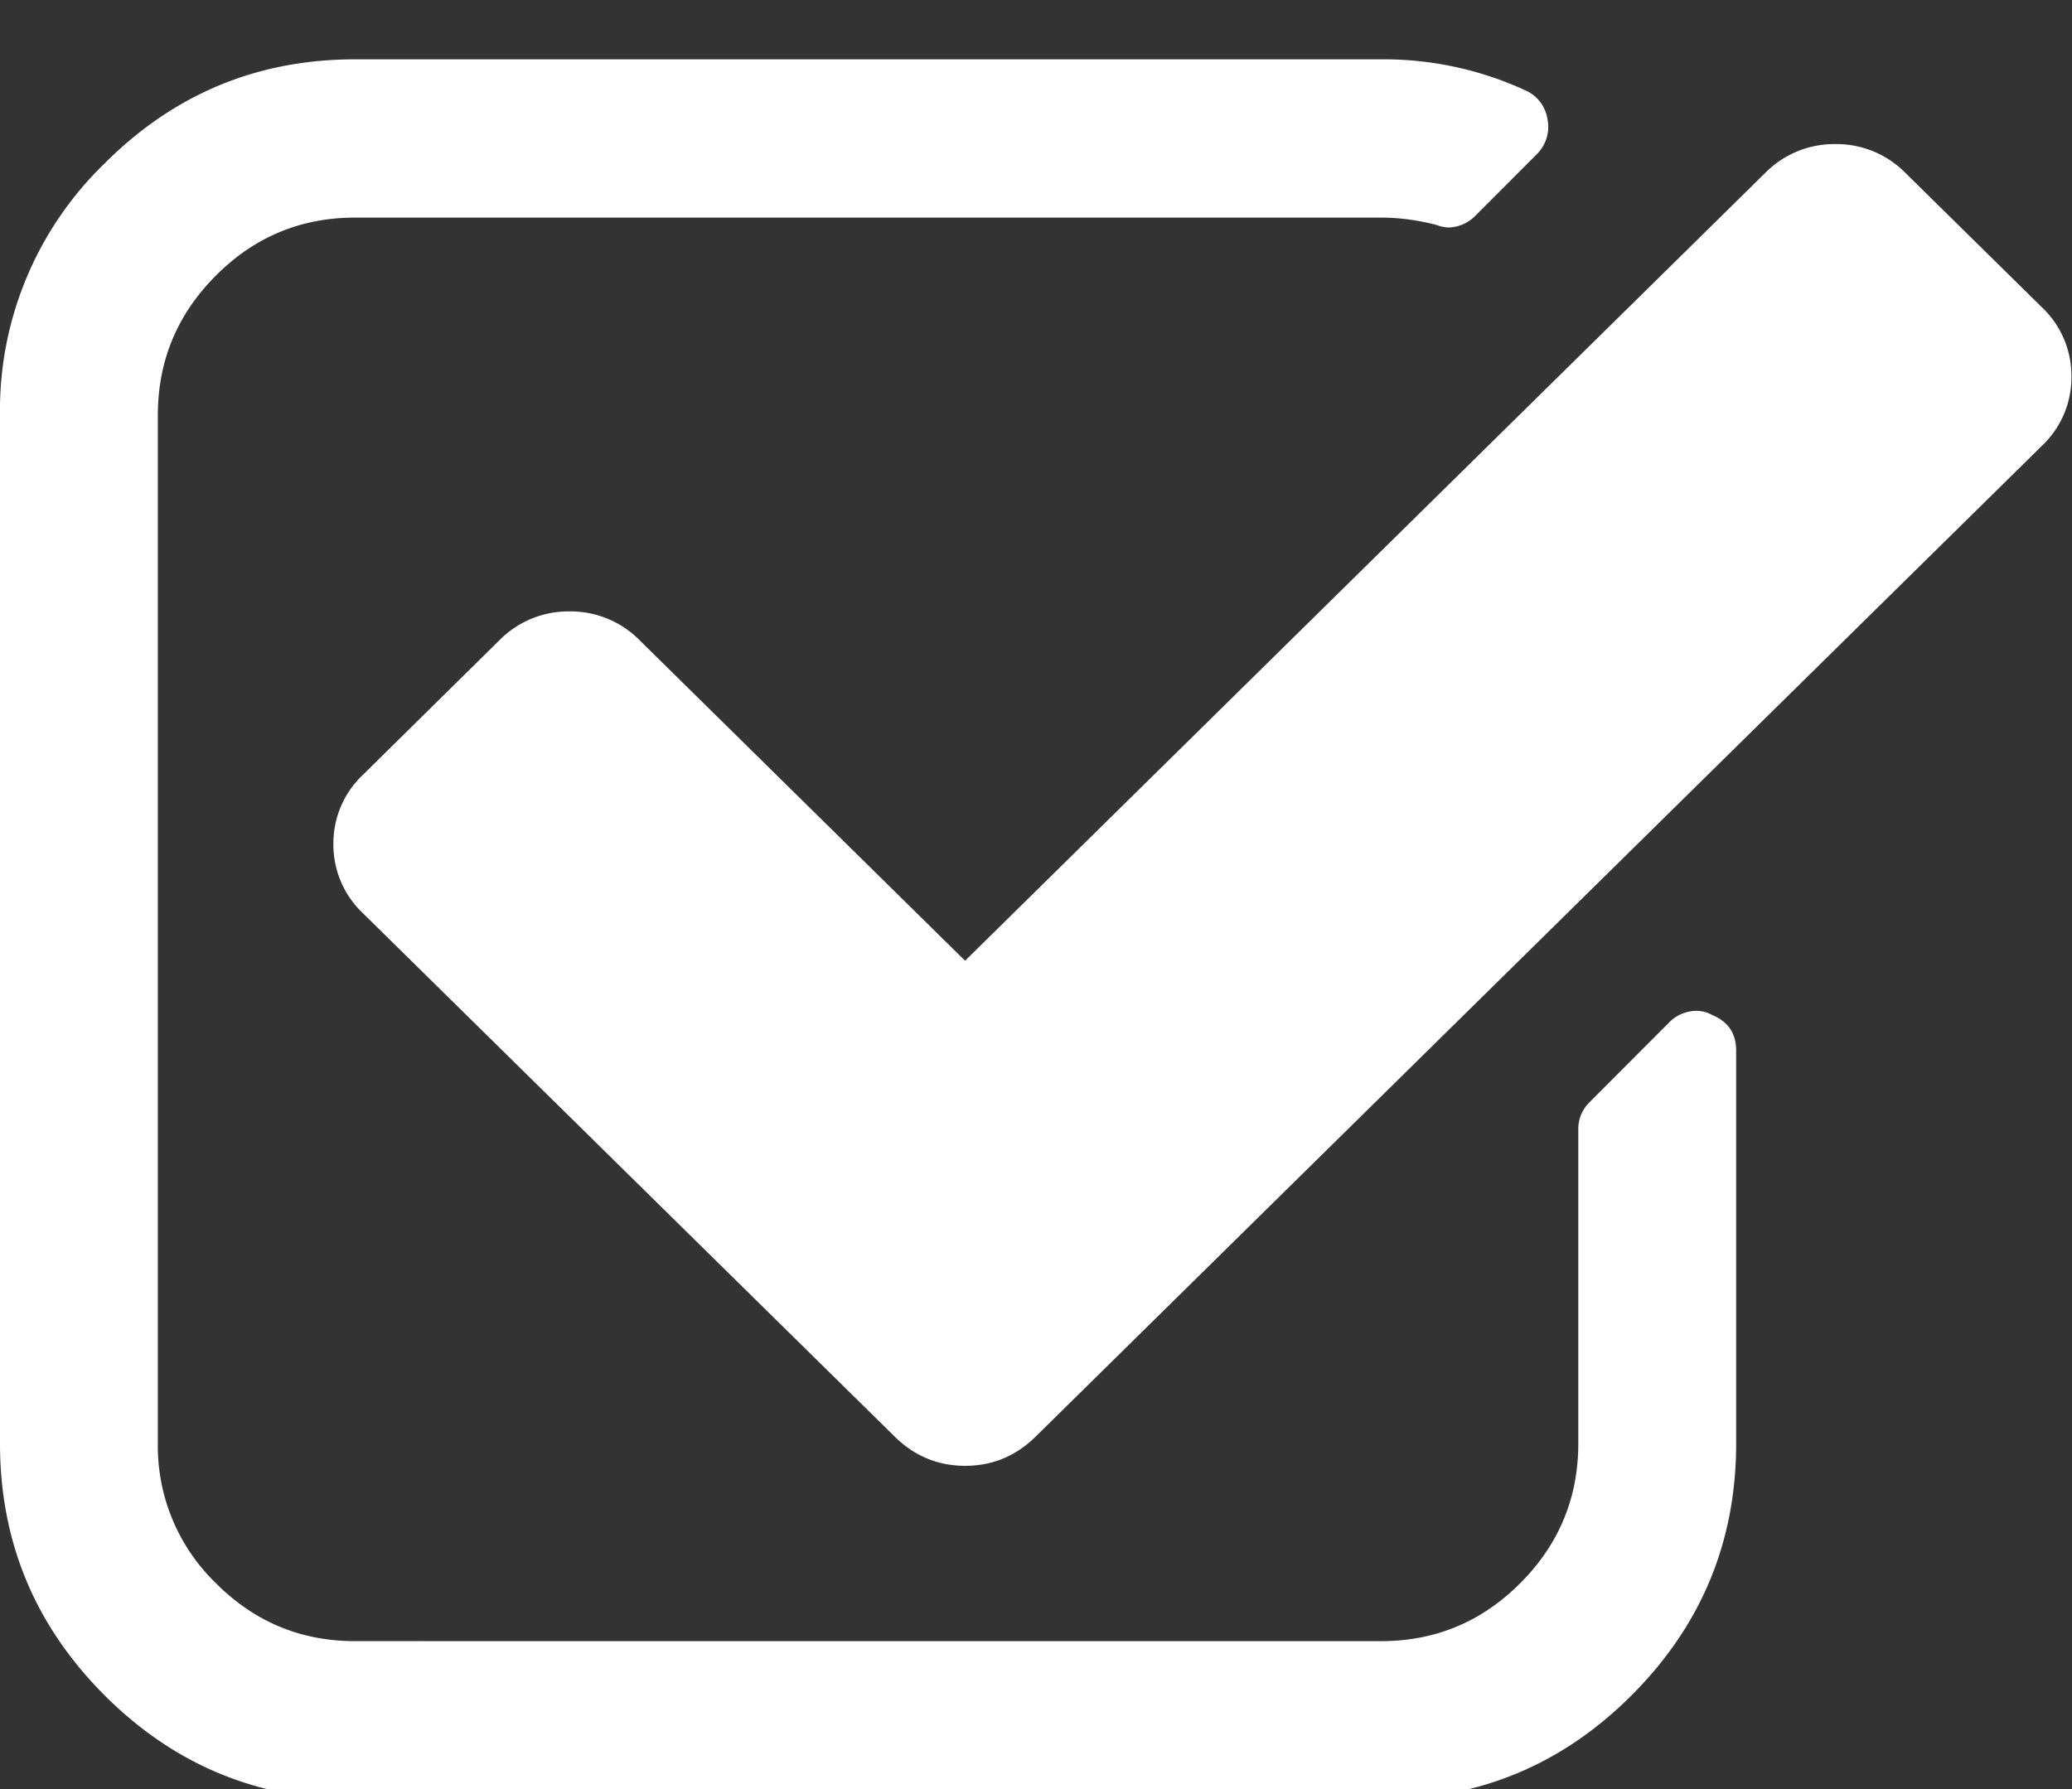
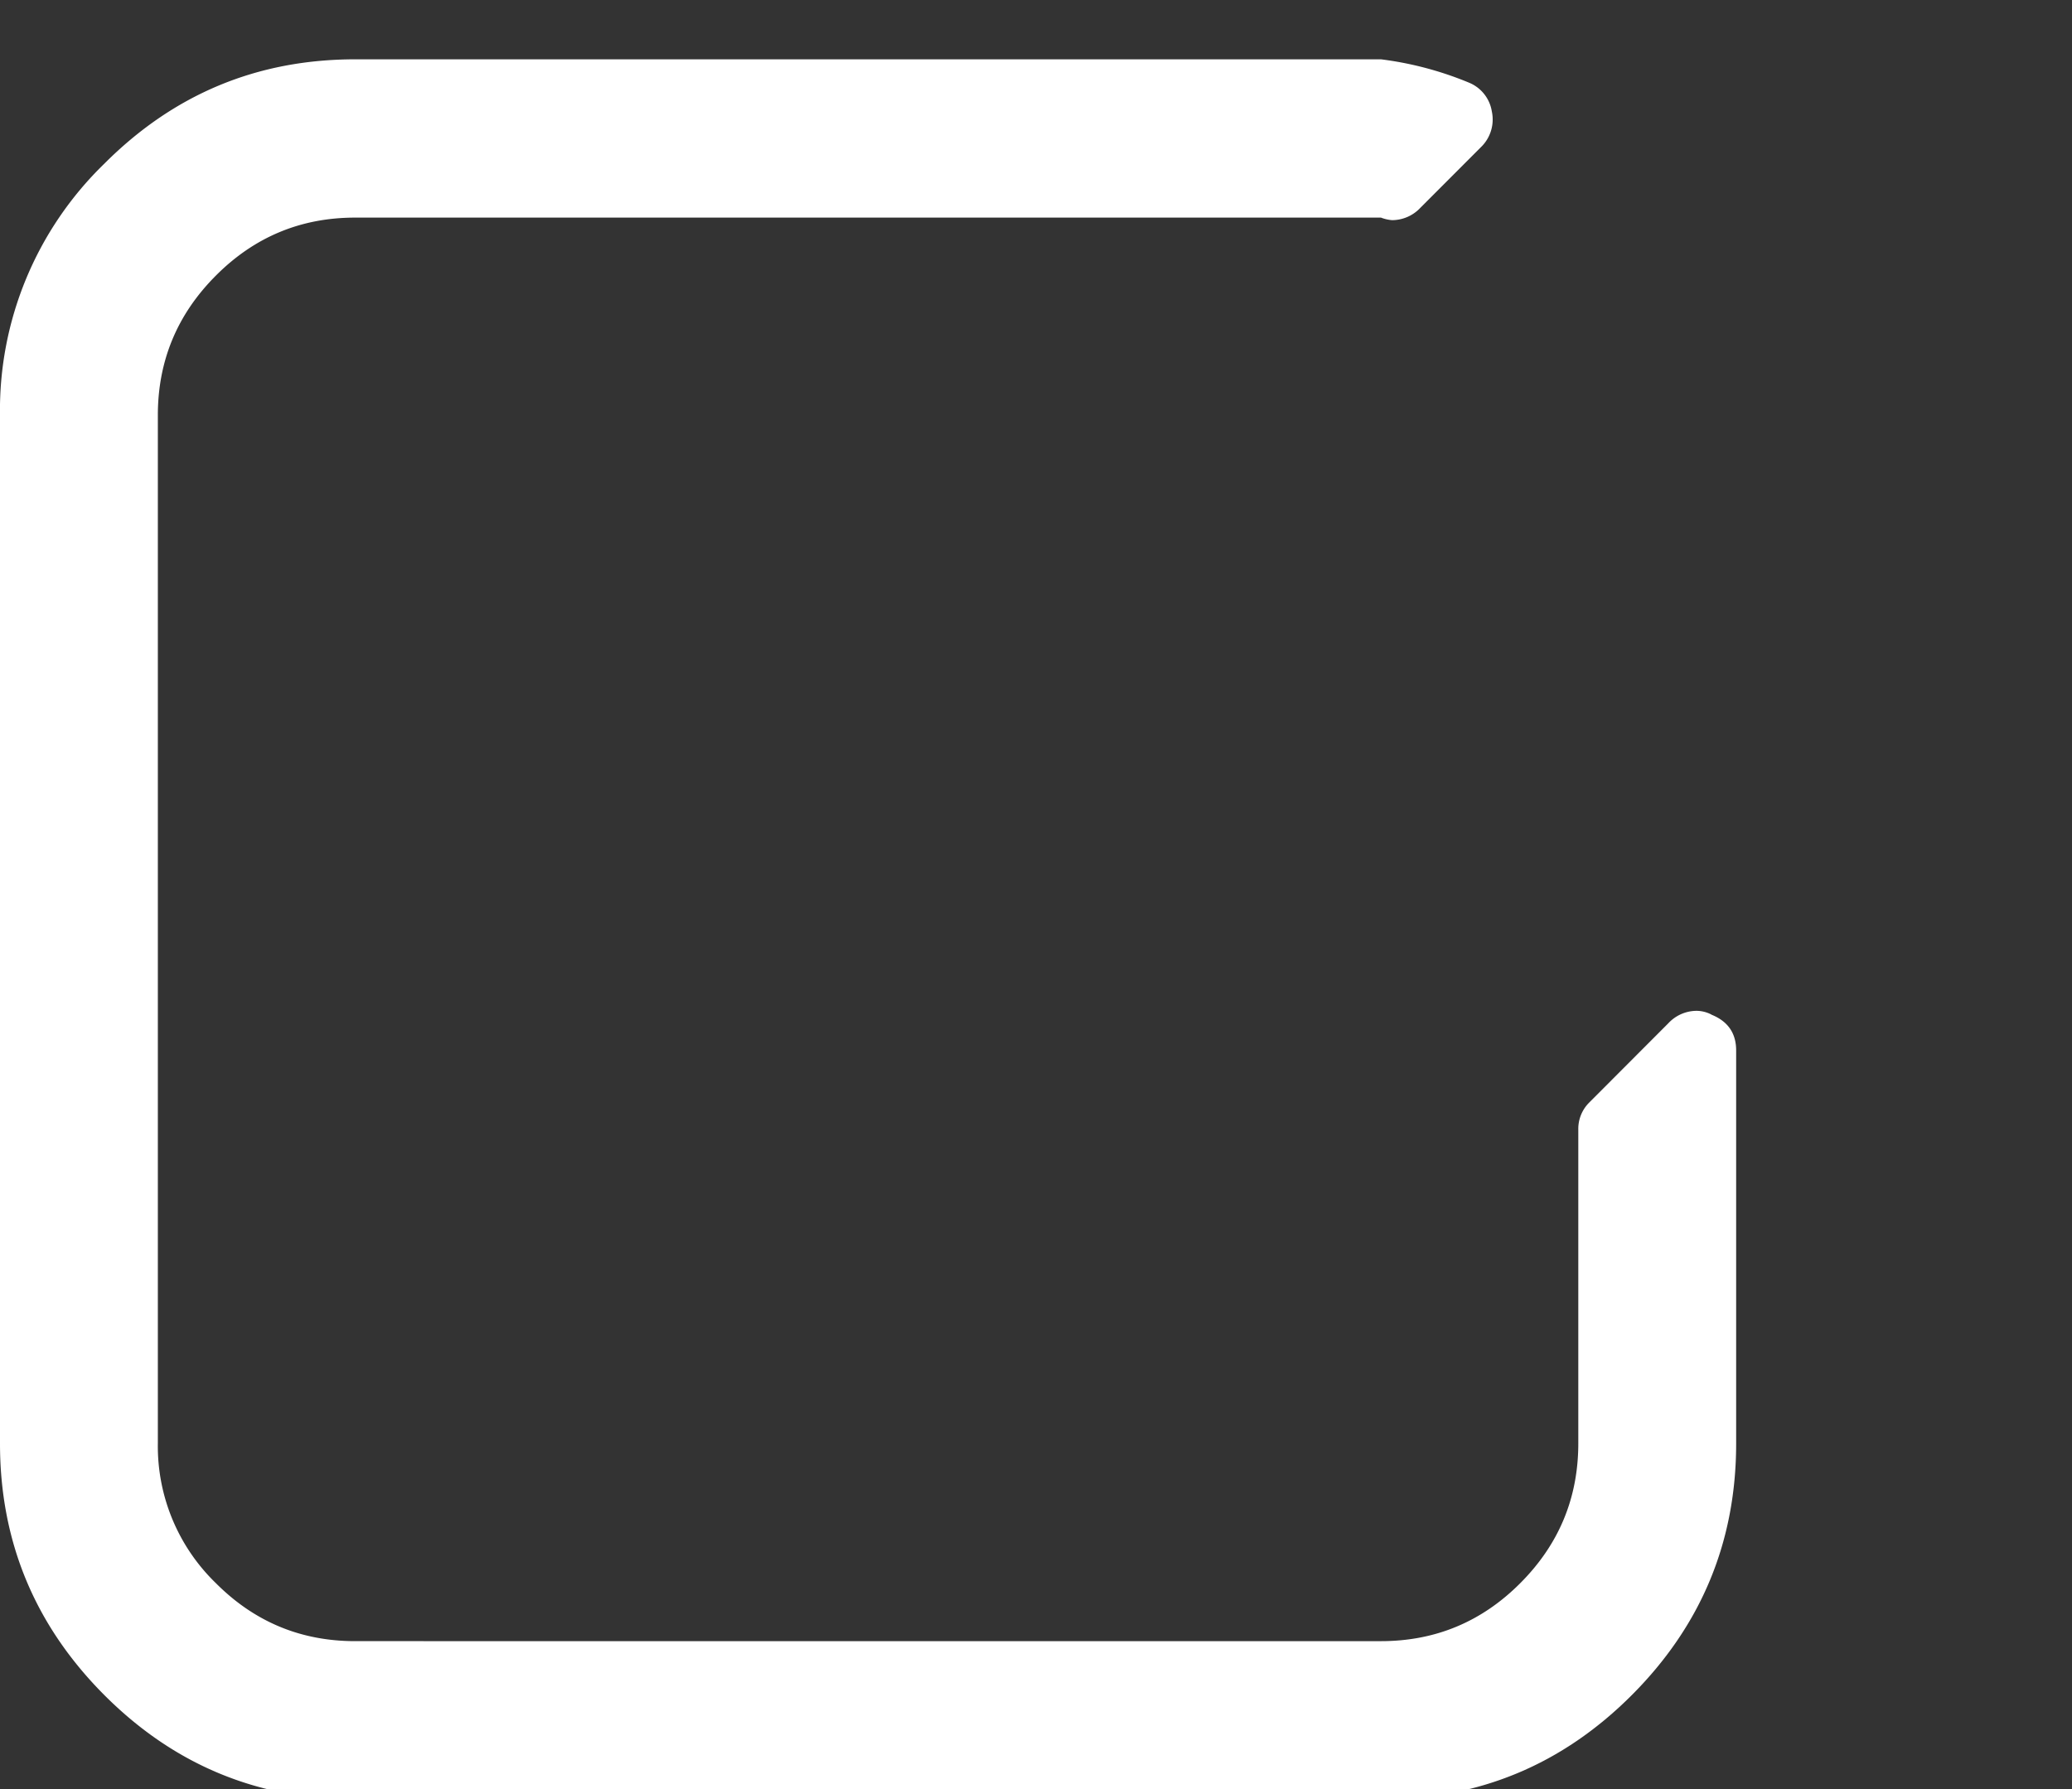
<svg xmlns="http://www.w3.org/2000/svg" width="22" height="19" viewBox="0 0 22 19">
  <rect x="0" y="0" width="22" height="19" fill="#333333" stroke="none" />
  <g>
    <g>
      <g>
        <g>
-           <path fill="#fff" d="M18.172 10.775a.346.346 0 0 0-.157-.04.412.412 0 0 0-.301.132l-.838.84a.394.394 0 0 0-.118.289v3.333c0 .578-.205 1.072-.615 1.483-.41.412-.904.617-1.48.617H3.771c-.577 0-1.07-.205-1.48-.617a2.024 2.024 0 0 1-.615-1.483V4.41c0-.577.205-1.071.615-1.482.41-.412.903-.617 1.48-.617h10.892c.192 0 .389.026.59.078a.42.42 0 0 0 .117.027.413.413 0 0 0 .301-.131l.642-.643a.408.408 0 0 0 .117-.38.398.398 0 0 0-.235-.303A3.597 3.597 0 0 0 14.663.63H3.771C2.73.63 1.844 1 1.106 1.74A3.646 3.646 0 0 0 0 4.41v10.92C0 16.37.369 17.26 1.106 18c.738.74 1.626 1.11 2.665 1.11h10.892c1.039 0 1.927-.37 2.665-1.11.737-.739 1.106-1.629 1.106-2.67v-4.174c0-.184-.088-.31-.262-.38" />
+           <path fill="#fff" d="M18.172 10.775a.346.346 0 0 0-.157-.04.412.412 0 0 0-.301.132l-.838.84a.394.394 0 0 0-.118.289v3.333c0 .578-.205 1.072-.615 1.483-.41.412-.904.617-1.48.617H3.771c-.577 0-1.07-.205-1.48-.617a2.024 2.024 0 0 1-.615-1.483V4.41c0-.577.205-1.071.615-1.482.41-.412.903-.617 1.48-.617h10.892a.42.42 0 0 0 .117.027.413.413 0 0 0 .301-.131l.642-.643a.408.408 0 0 0 .117-.38.398.398 0 0 0-.235-.303A3.597 3.597 0 0 0 14.663.63H3.771C2.73.63 1.844 1 1.106 1.74A3.646 3.646 0 0 0 0 4.41v10.92C0 16.37.369 17.26 1.106 18c.738.74 1.626 1.11 2.665 1.11h10.892c1.039 0 1.927-.37 2.665-1.11.737-.739 1.106-1.629 1.106-2.67v-4.174c0-.184-.088-.31-.262-.38" />
        </g>
      </g>
      <g>
        <g>
-           <path fill="#fff" d="M21.679 3.262L20.235 1.84a1.03 1.03 0 0 0-.749-.31 1.03 1.03 0 0 0-.747.31l-8.492 8.363-3.452-3.4a1.03 1.03 0 0 0-.748-.31 1.03 1.03 0 0 0-.748.31L3.855 8.227a1 1 0 0 0-.315.736 1 1 0 0 0 .315.737L9.5 15.257c.21.207.46.31.748.31s.538-.103.748-.31L21.679 4.736a1 1 0 0 0 .315-.737 1 1 0 0 0-.315-.737" />
-         </g>
+           </g>
      </g>
    </g>
  </g>
</svg>